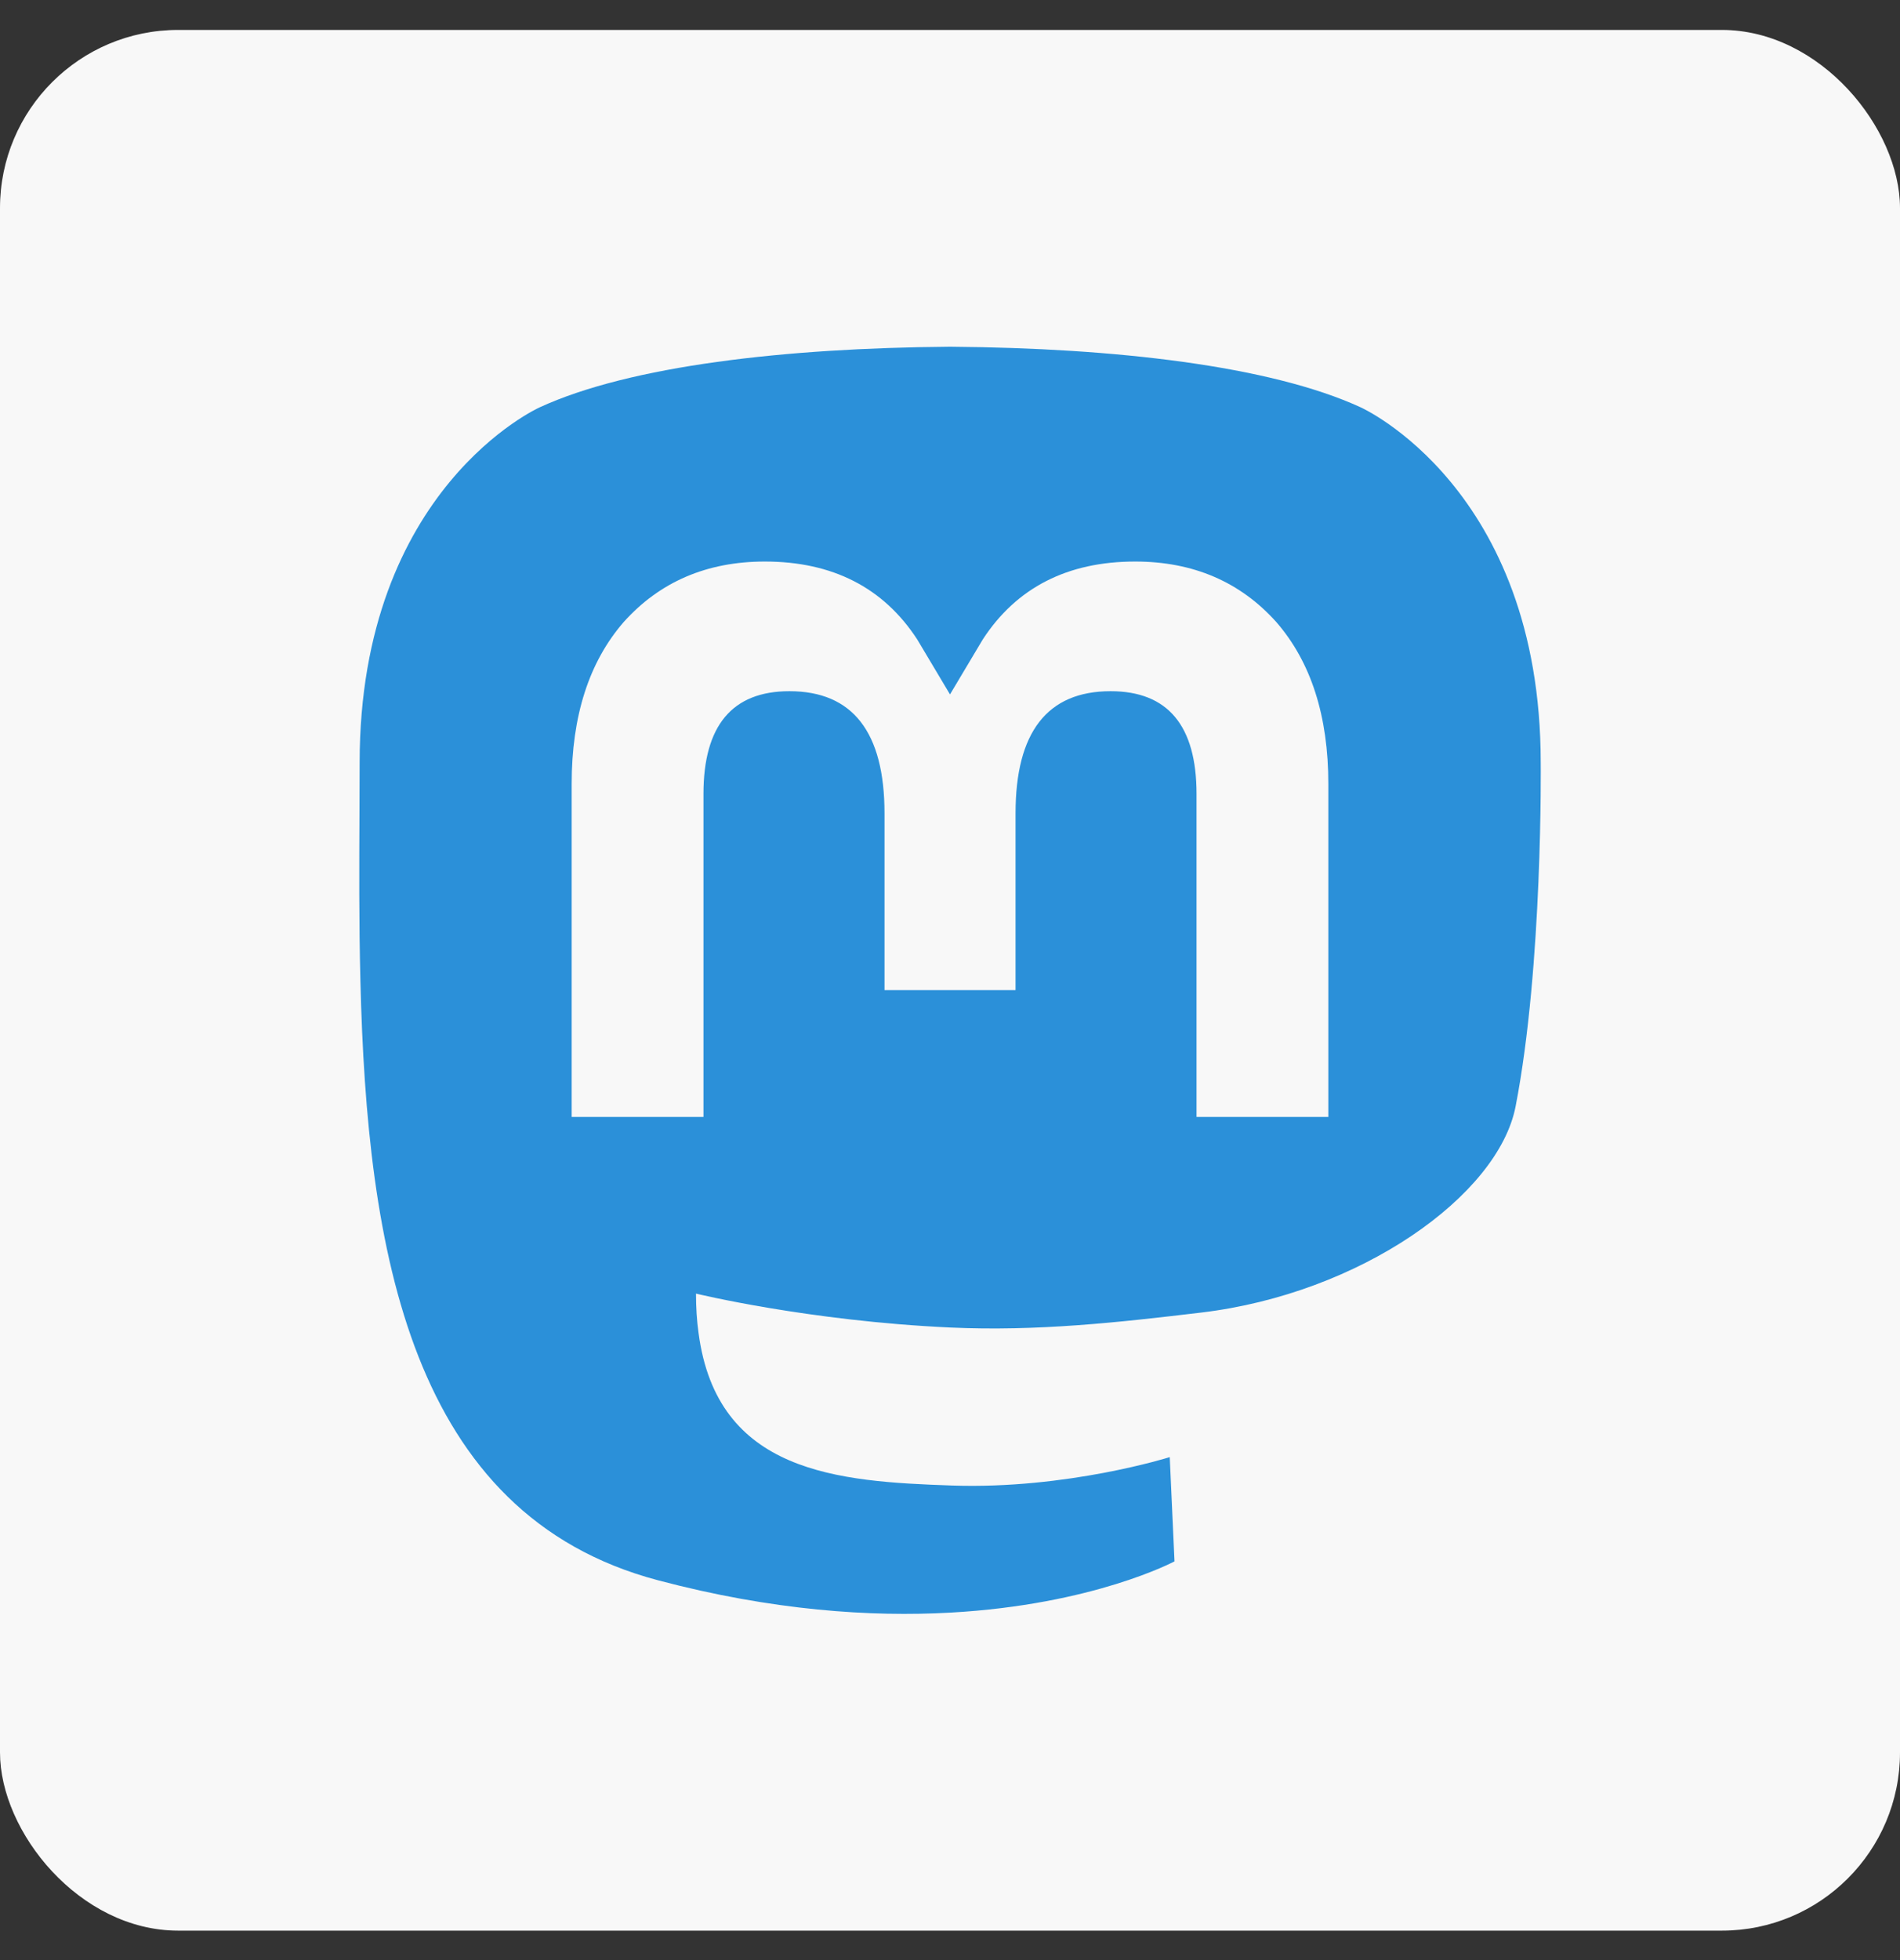
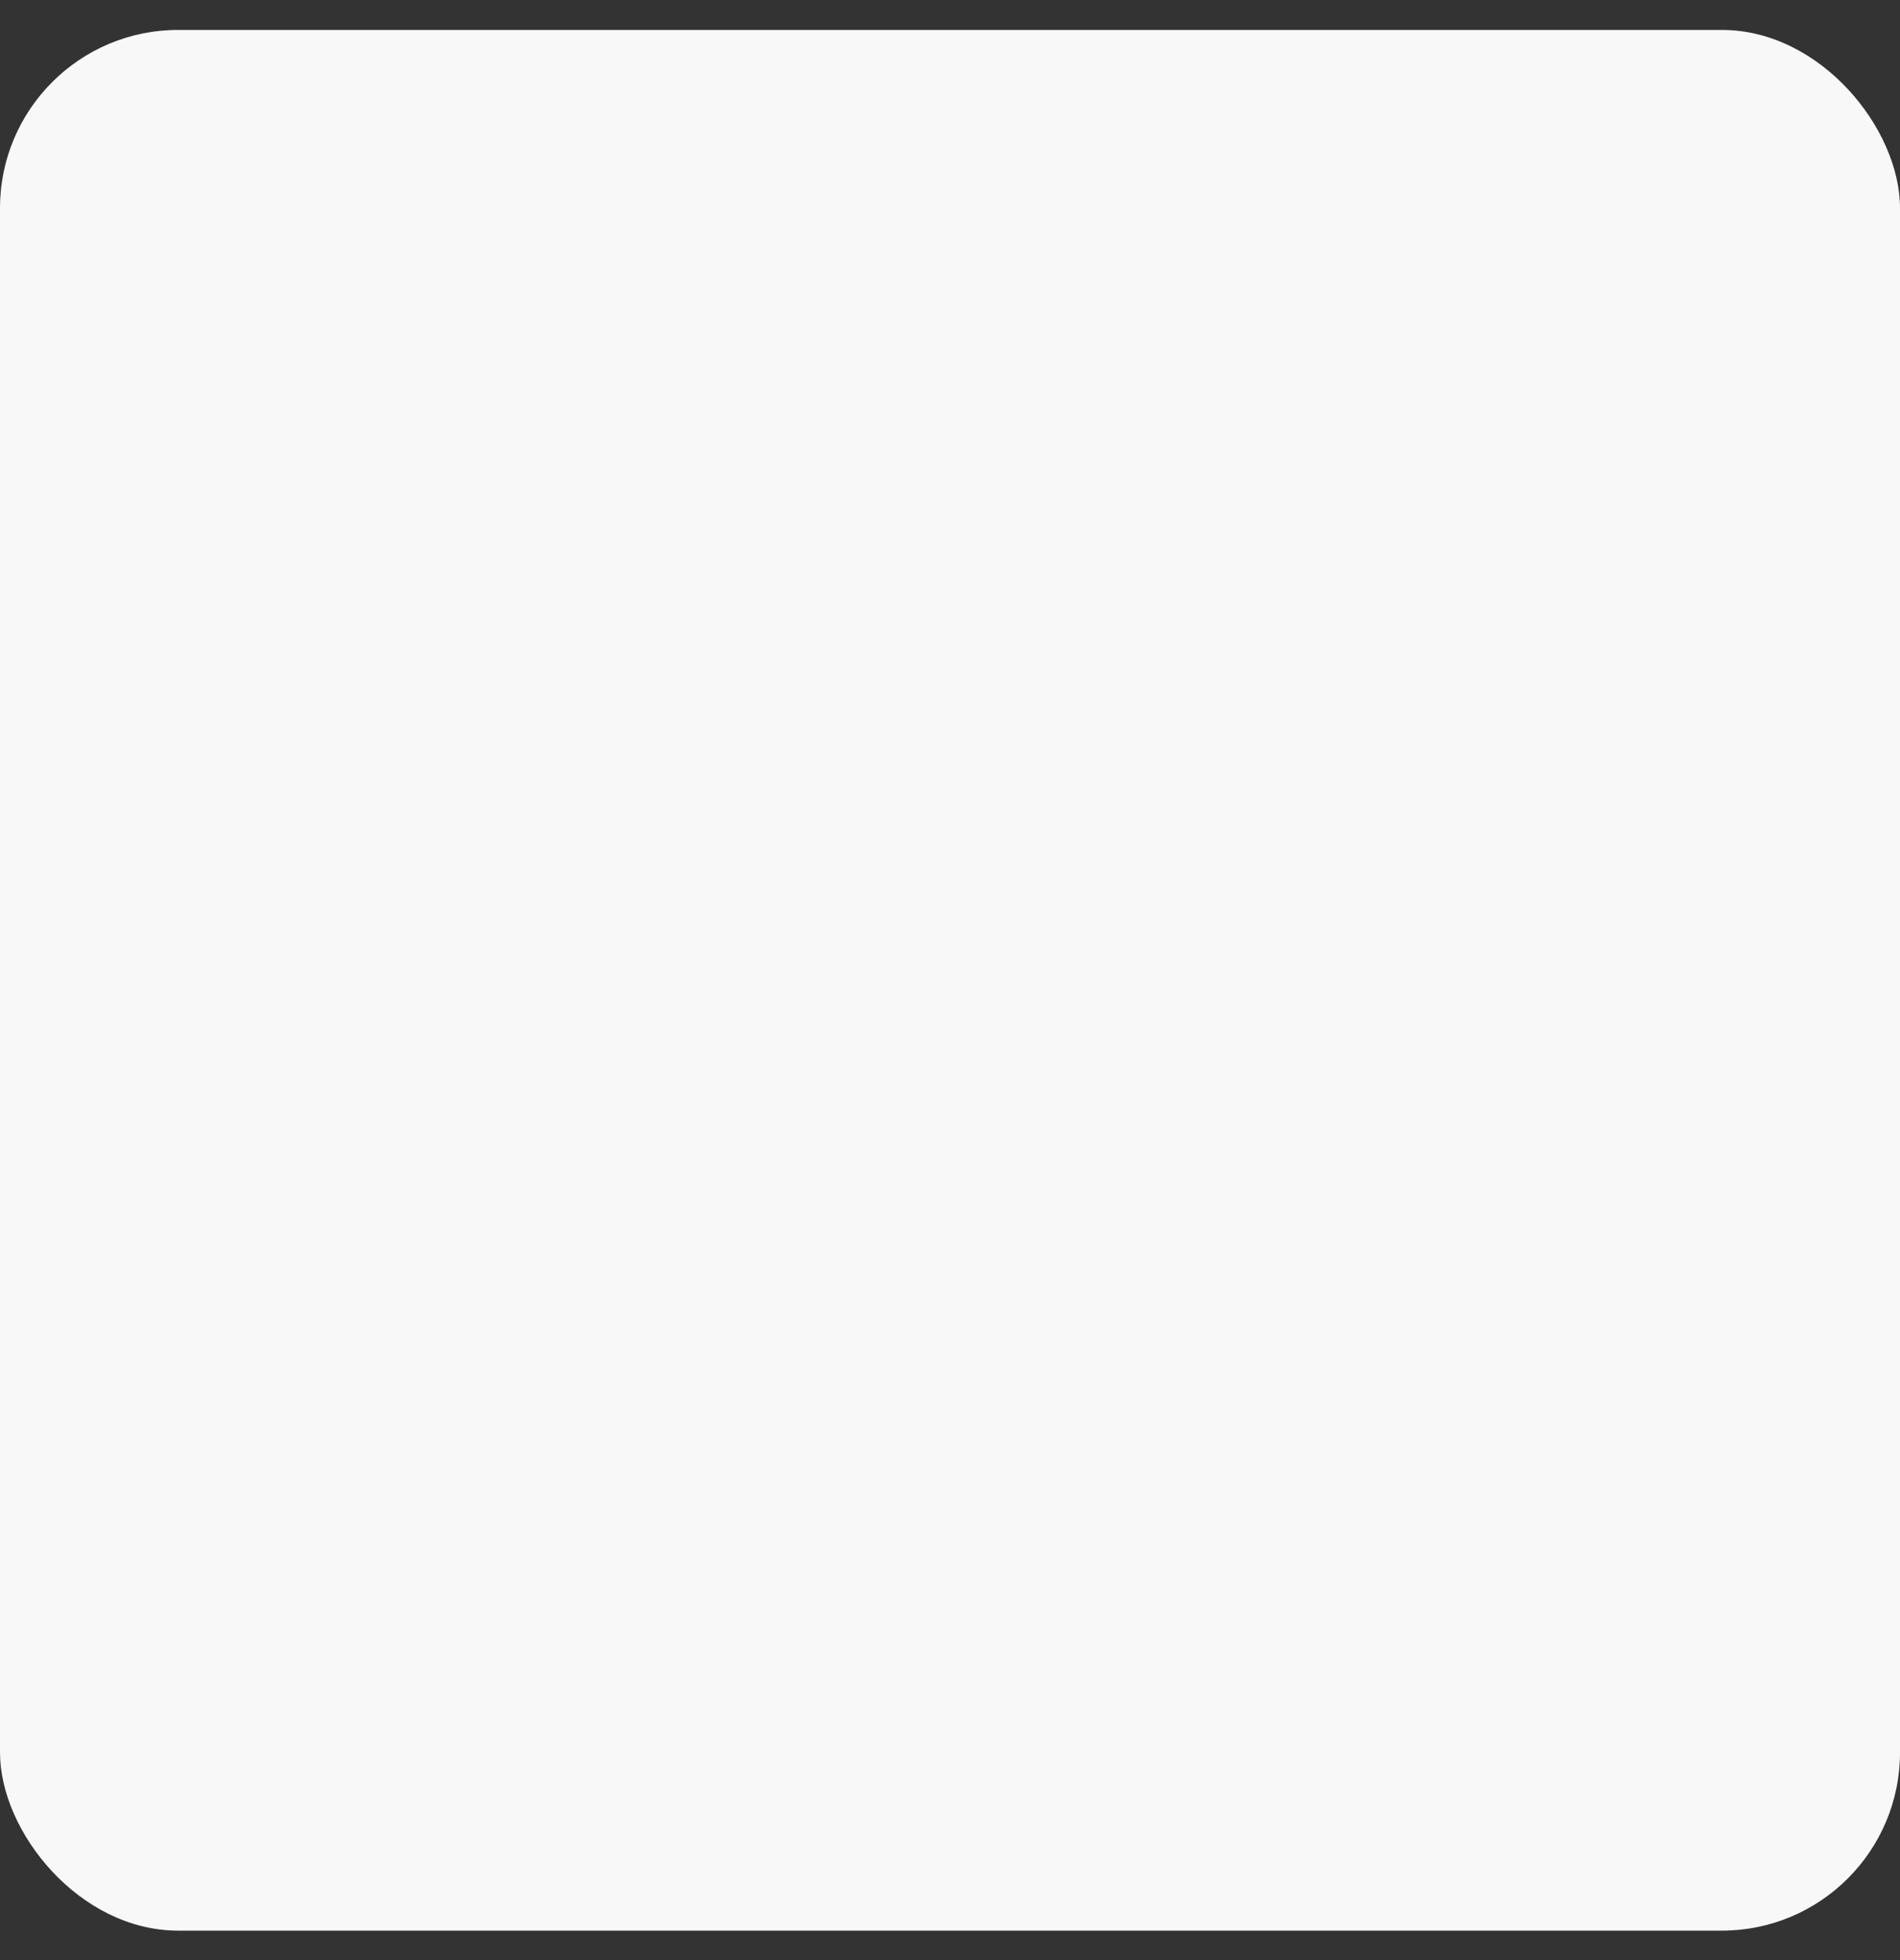
<svg xmlns="http://www.w3.org/2000/svg" width="32" height="33" viewBox="0 0 32 33" fill="none">
  <rect x="0" y="0" width="32" height="33" fill="#333333" stroke="none" />
  <rect y="0.504" width="32" height="32" rx="3" fill="#F8F8F8" />
-   <path fill-rule="evenodd" clip-rule="evenodd" d="M20.233 22.098C22.906 21.779 25.234 20.132 25.526 18.627C25.987 16.256 25.949 12.842 25.949 12.842C25.949 8.214 22.917 6.858 22.917 6.858C21.388 6.155 18.763 5.86 16.036 5.838H15.969C13.241 5.86 10.618 6.155 9.089 6.858C9.089 6.858 6.057 8.214 6.057 12.842C6.057 13.123 6.055 13.418 6.054 13.725C6.05 14.578 6.045 15.524 6.07 16.512C6.18 21.038 6.899 25.499 11.084 26.606C13.013 27.117 14.67 27.224 16.004 27.15C18.423 27.016 19.781 26.287 19.781 26.287L19.701 24.532C19.701 24.532 17.973 25.077 16.031 25.01C14.107 24.944 12.076 24.803 11.765 22.441C11.736 22.234 11.722 22.012 11.722 21.779C11.722 21.779 13.611 22.24 16.004 22.35C17.467 22.417 18.84 22.264 20.233 22.098ZM22.372 18.805V13.201C22.372 12.056 22.081 11.146 21.495 10.472C20.891 9.799 20.1 9.454 19.118 9.454C17.982 9.454 17.122 9.891 16.553 10.764L16 11.691L15.447 10.764C14.878 9.891 14.018 9.454 12.882 9.454C11.9 9.454 11.109 9.799 10.505 10.472C9.919 11.146 9.628 12.056 9.628 13.201V18.805H11.848V13.366C11.848 12.219 12.33 11.637 13.295 11.637C14.362 11.637 14.897 12.328 14.897 13.693V16.67H17.104V13.693C17.104 12.328 17.638 11.637 18.705 11.637C19.67 11.637 20.152 12.219 20.152 13.366V18.805H22.372Z" fill="#2B90D9" />
</svg>